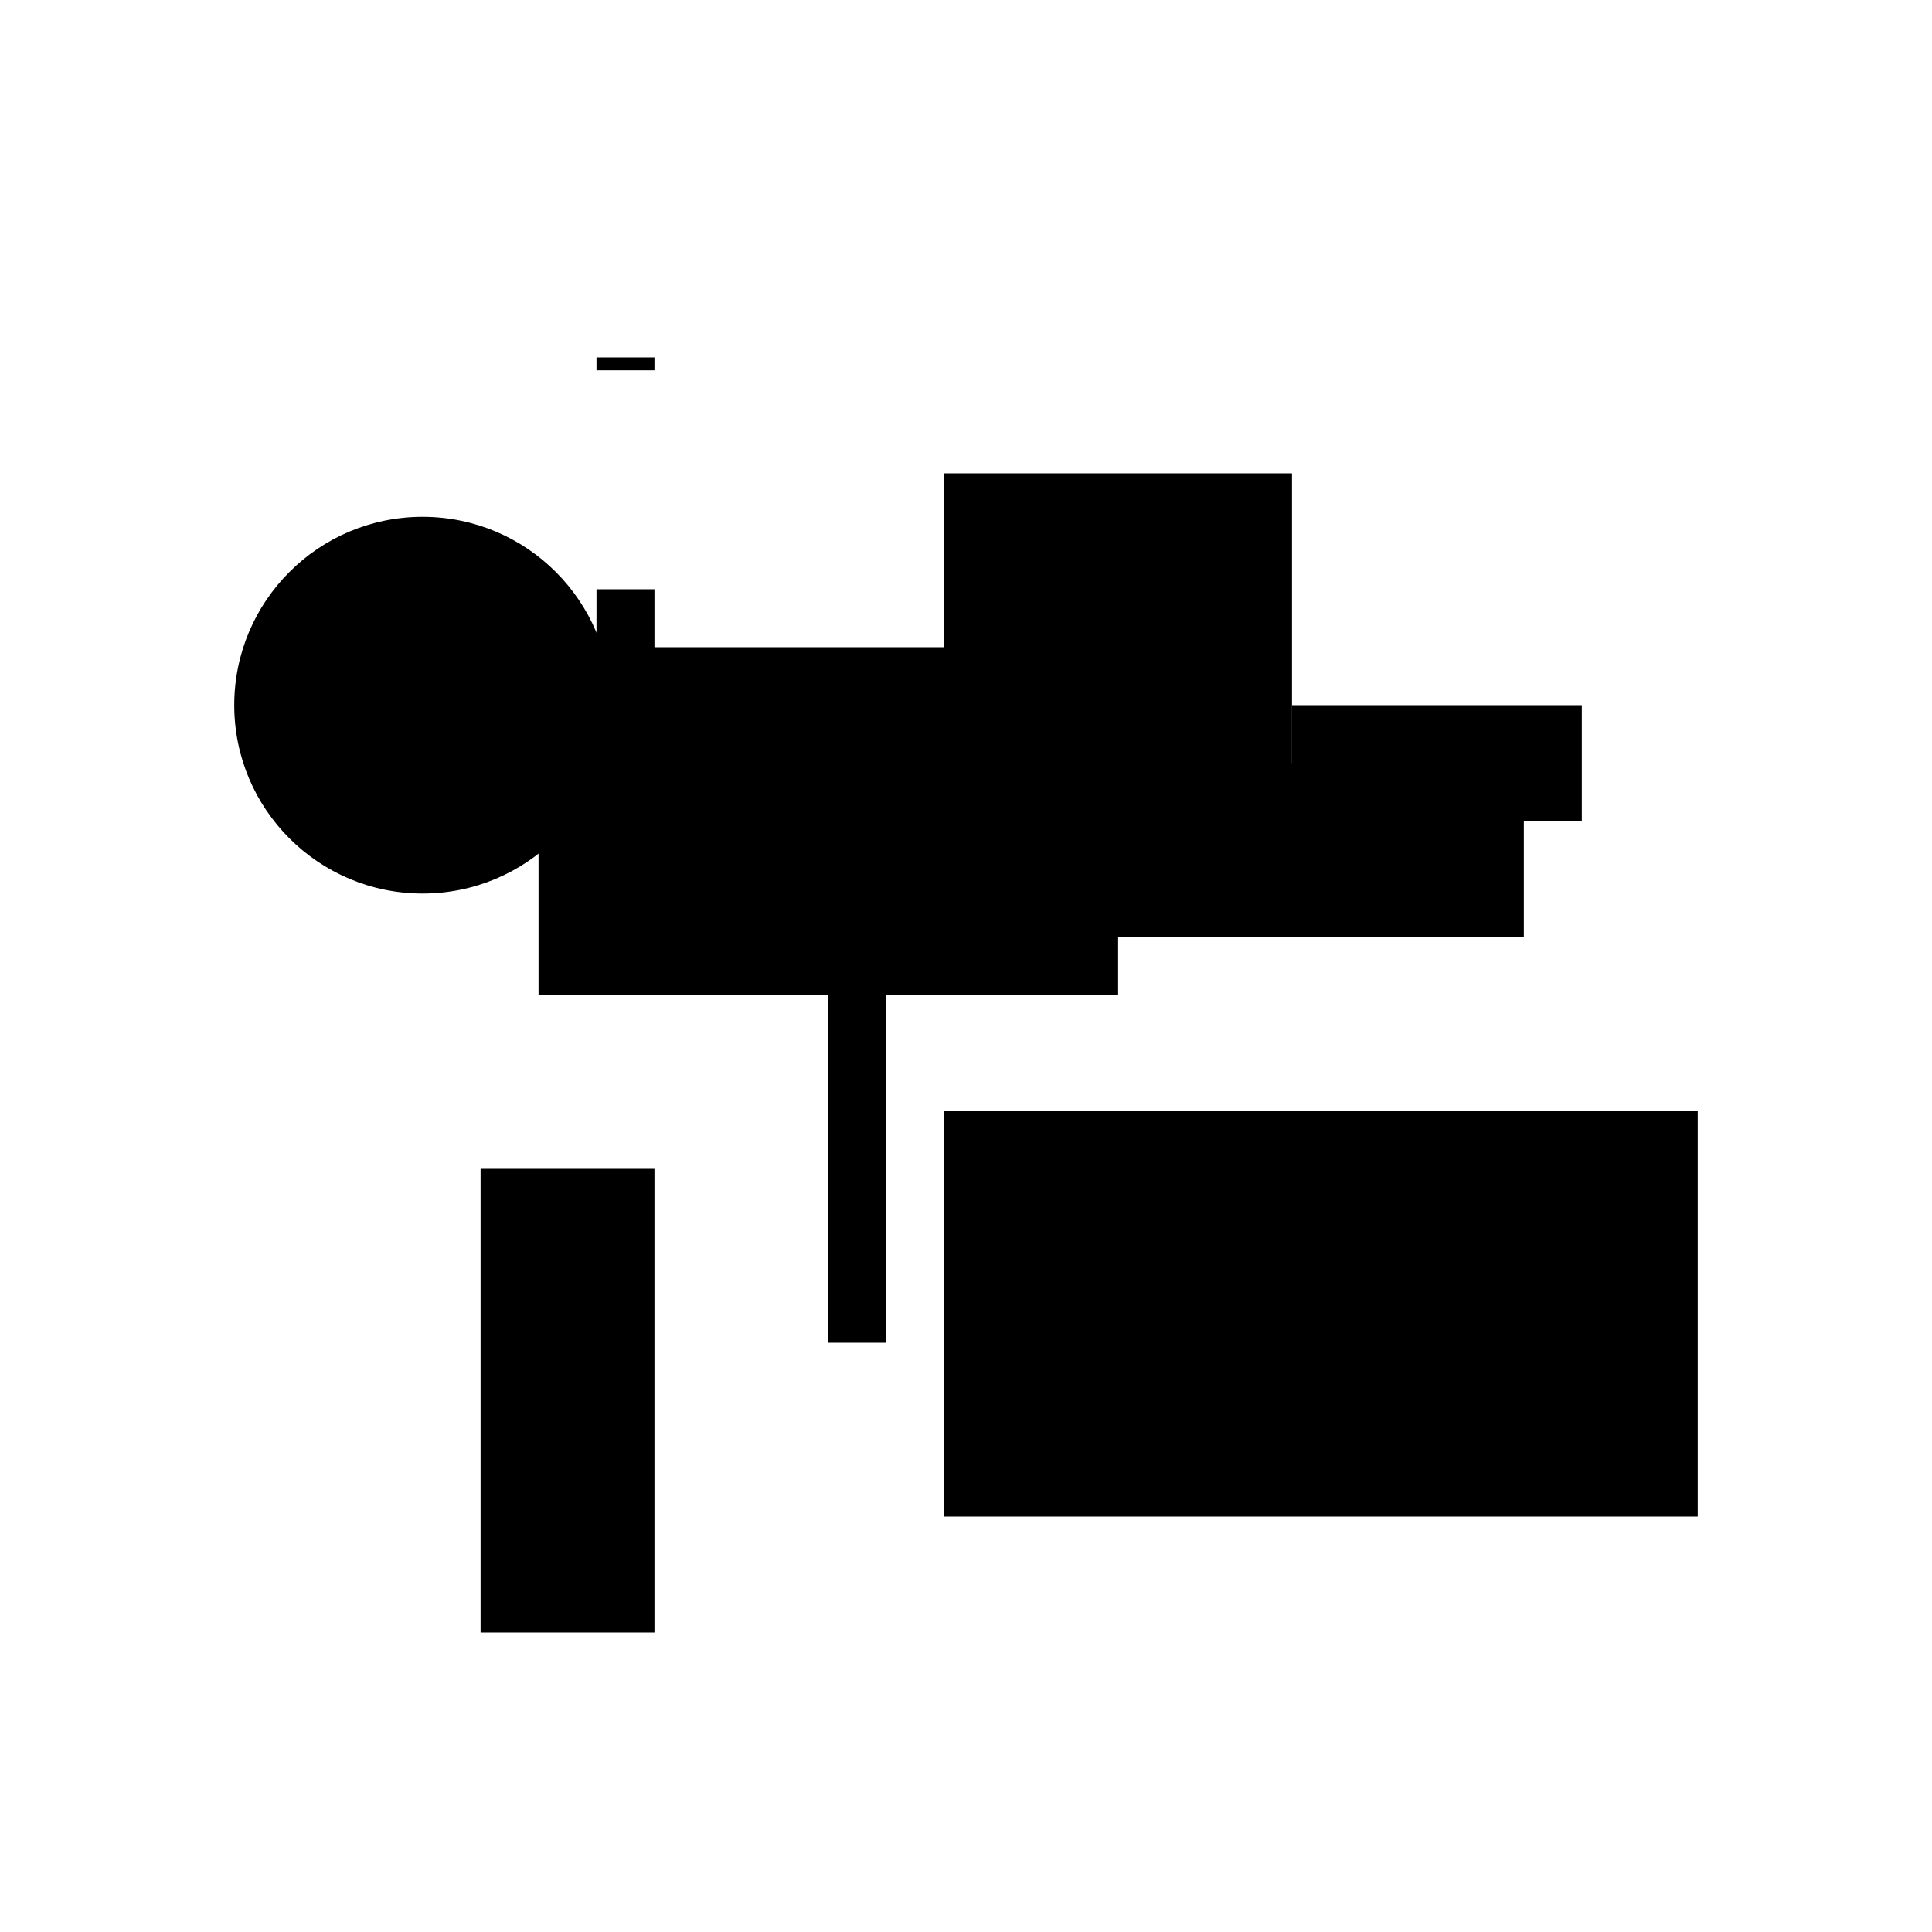
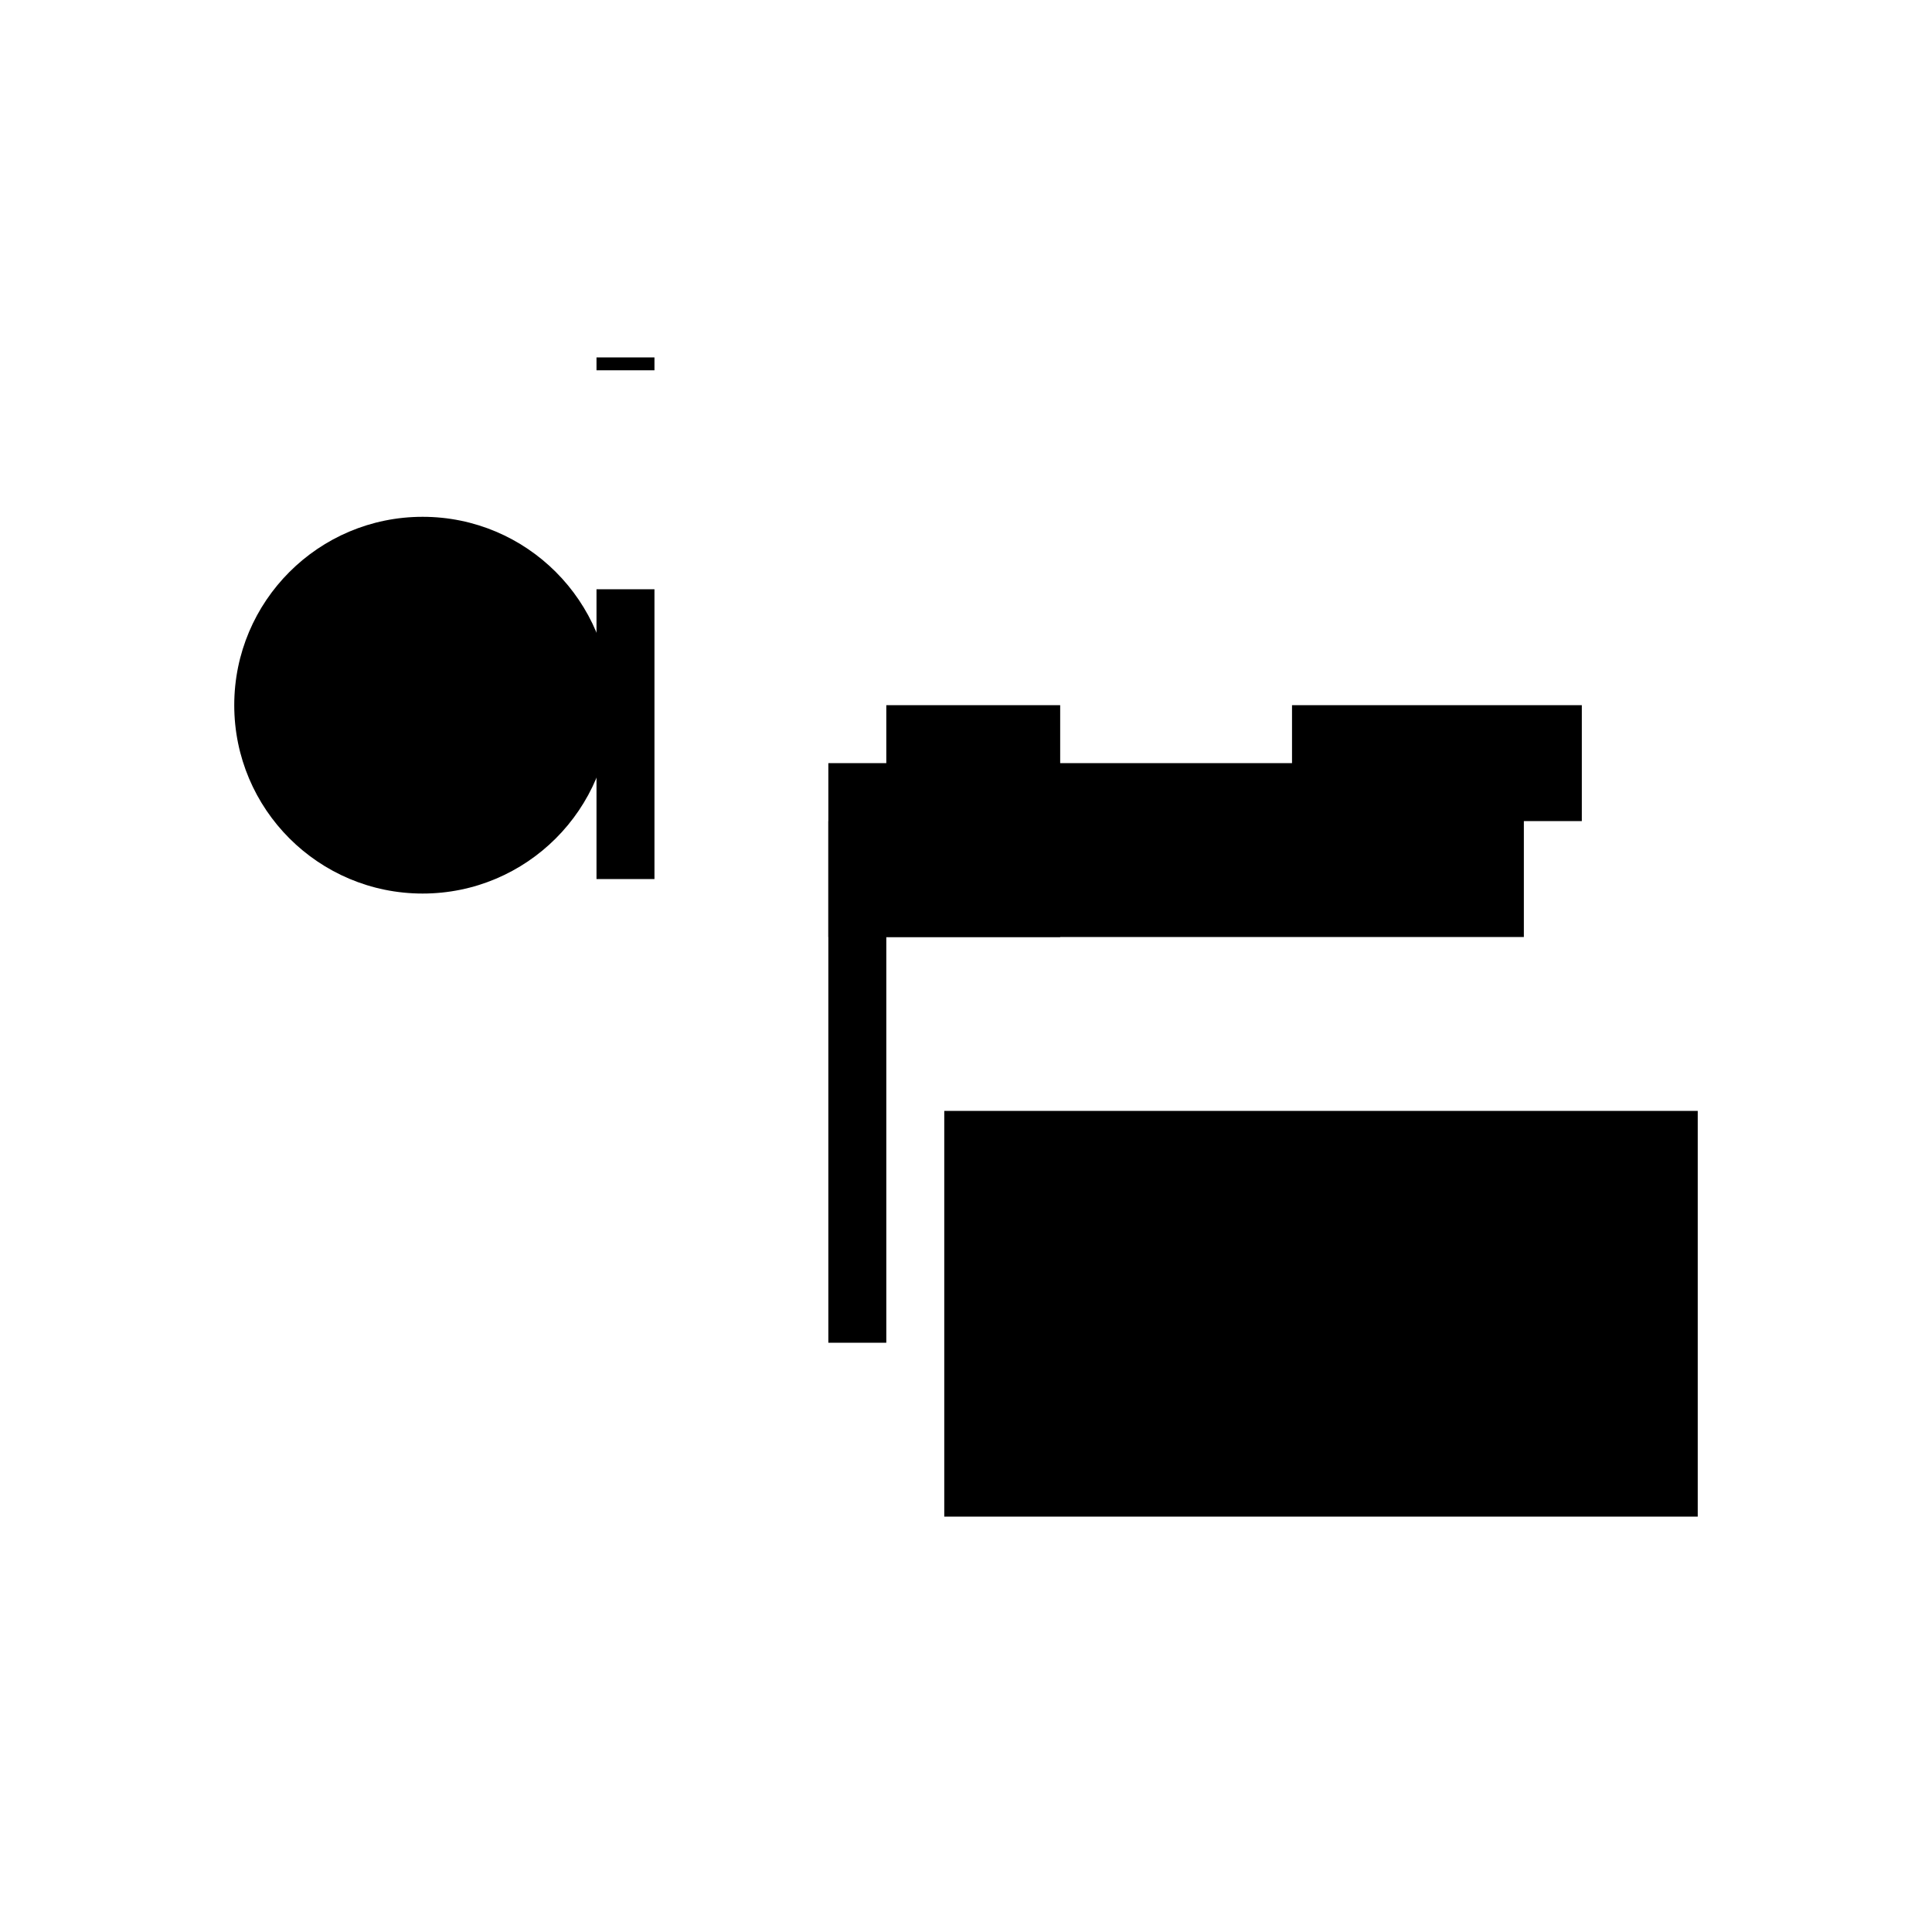
<svg xmlns="http://www.w3.org/2000/svg" version="1.1" xml:space="preserve" style="background-color: white;" viewBox="0,0,150,150">
-   <rect x="41.812" y="50.25" width="45" height="27" fill="hsla(48, 66%, 13%, 1.3)" />
  <rect x="64.312" y="63.75" width="4.5" height="40.5" fill="hsla(168, 6%, 13%, 1.2)" />
  <rect x="64.312" y="59.25" width="54" height="13.5" fill="hsla(168, 80%, 53%, 0.9)" />
-   <rect x="37.312" y="90.75" width="13.5" height="36" fill="hsla(24, 20%, 6%, 0.8)" />
-   <rect x="73.312" y="36.75" width="27" height="36" fill="hsla(216, 40%, 40%, 0.7)" />
  <rect x="46.312" y="27.75" width="4.5" height="1" fill="hsla(72, 6%, 73%, 0.8)" />
  <rect x="68.812" y="54.75" width="13.5" height="18" fill="hsla(192, 20%, 80%, 0.1)" />
  <rect x="73.312" y="86.25" width="58.5" height="31.5" fill="hsla(216, 86%, 26%, 0.5)" />
  <rect x="46.312" y="45.75" width="4.5" height="22.5" fill="hsla(72, 6%, 86%, 1.4)" />
  <rect x="100.312" y="54.75" width="22.5" height="9" fill="hsla(360, 33%, 33%, 1.4)" />
  <circle cx="32.812" cy="54.75" r="14.625" fill="hsla(192, 50%, 50%, 0.8)" />
</svg>